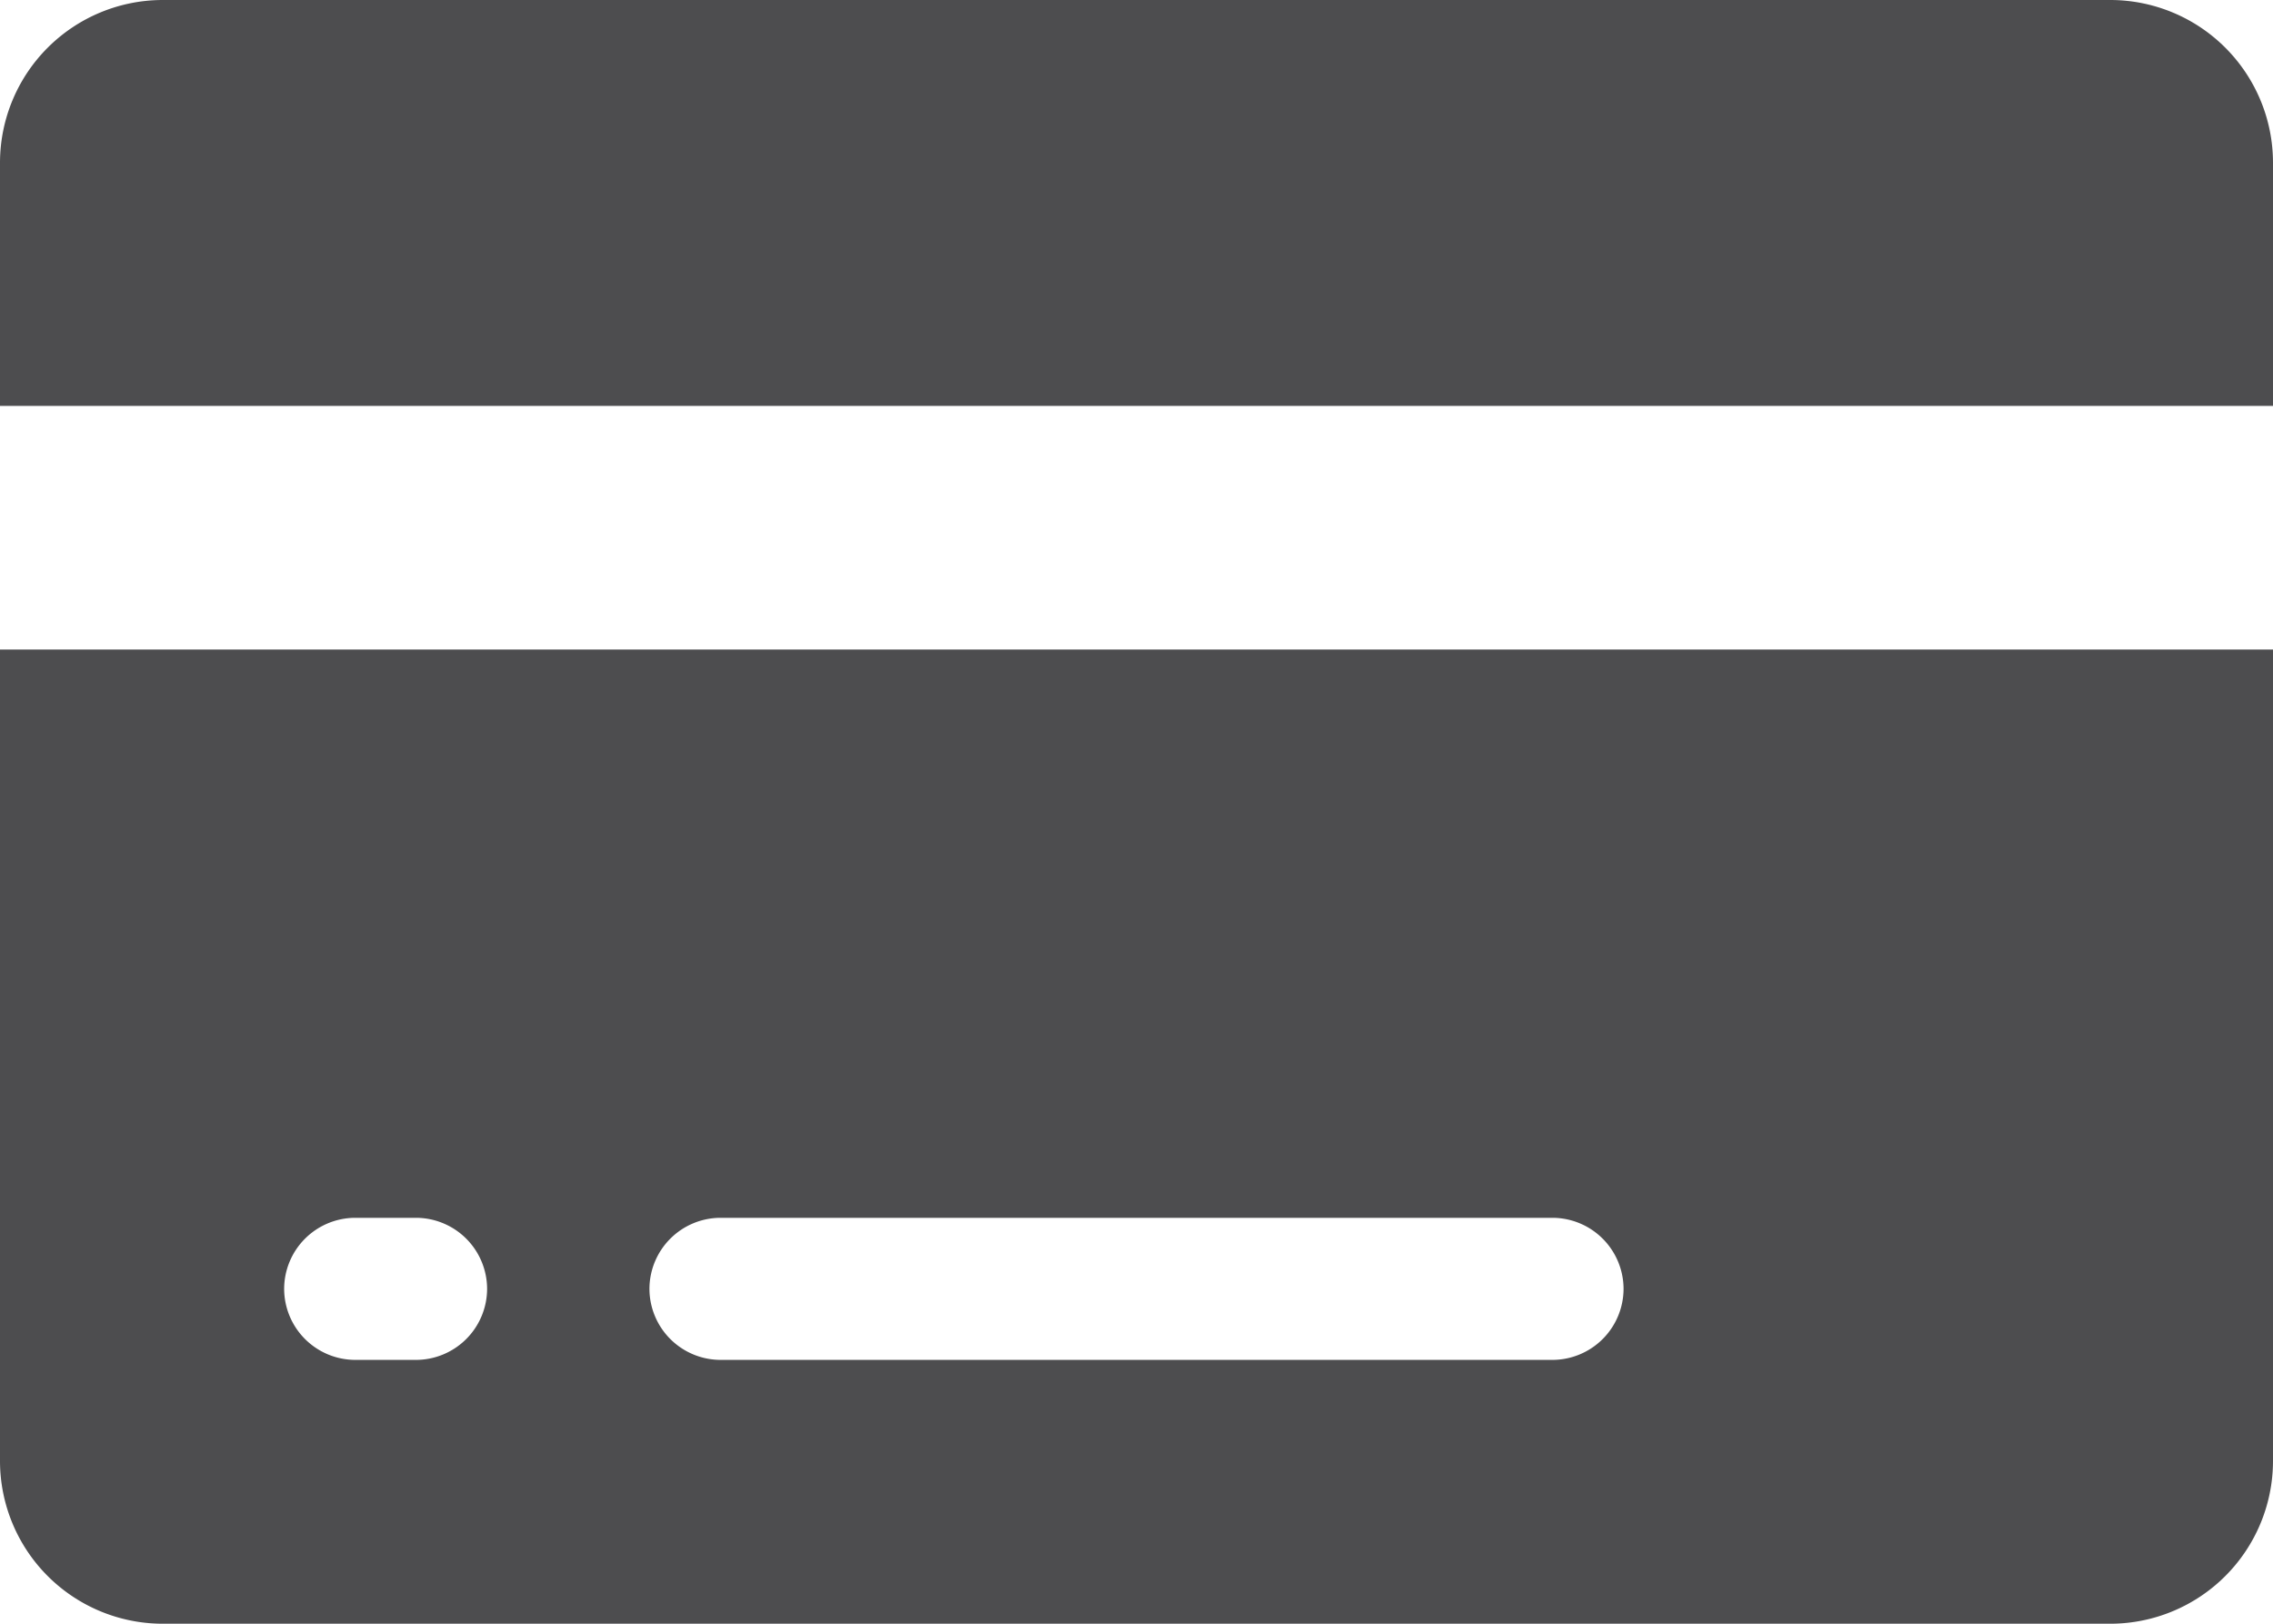
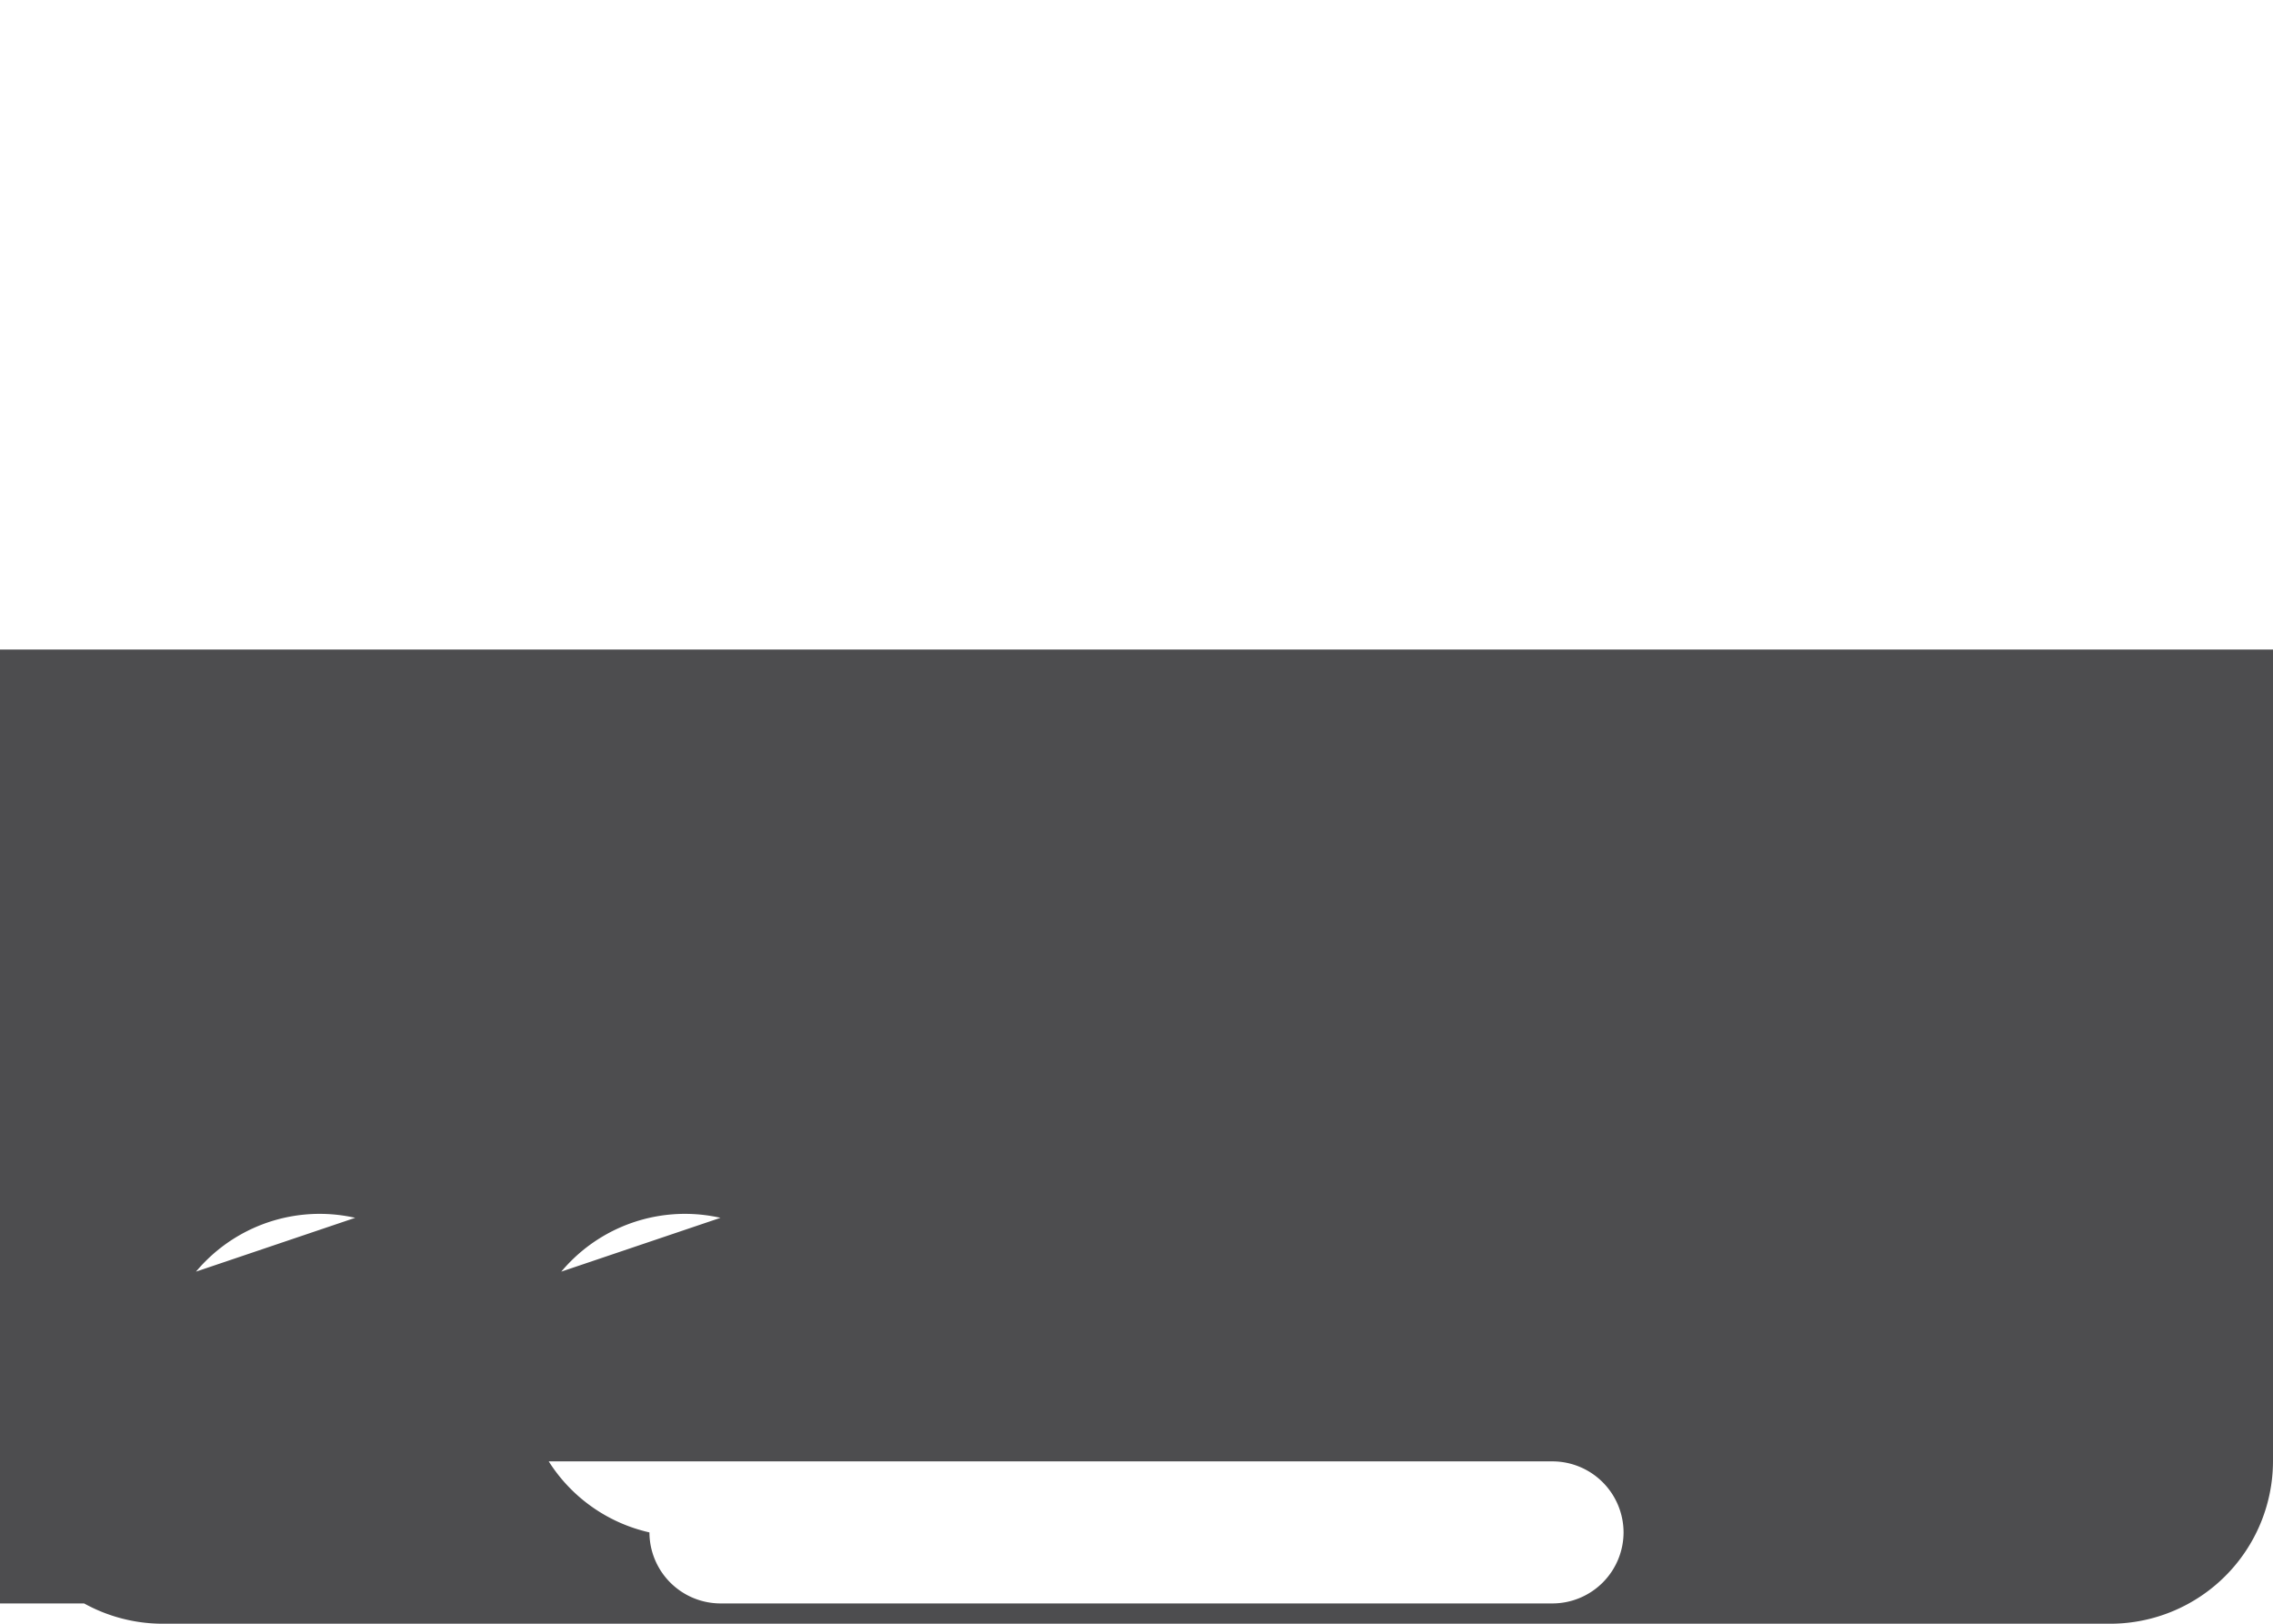
<svg xmlns="http://www.w3.org/2000/svg" width="46.5" height="33.215" viewBox="0 0 46.5 33.215">
  <g id="ico-corporatecard" transform="translate(-7936.75 11829.416)">
-     <path id="Path_2277" data-name="Path 2277" d="M48.75,10.071A3.331,3.331,0,0,0,45.429,6.75H5.571A3.331,3.331,0,0,0,2.25,10.071v4.982h46.5Z" transform="translate(7934.5 -11836.166)" fill="#4d4d4f" />
-     <path id="Path_2278" data-name="Path 2278" d="M2.25,32.357a3.331,3.331,0,0,0,3.321,3.321H45.429a3.331,3.331,0,0,0,3.321-3.321V15.75H2.25Zm14.739-4.982H34.011a1.457,1.457,0,0,1,1.453,1.453h0a1.457,1.457,0,0,1-1.453,1.453H16.989a1.457,1.457,0,0,1-1.453-1.453h0A1.457,1.457,0,0,1,16.989,27.375Zm-7.473,0h1.246a1.457,1.457,0,0,1,1.453,1.453h0a1.457,1.457,0,0,1-1.453,1.453H9.516a1.457,1.457,0,0,1-1.453-1.453h0A1.457,1.457,0,0,1,9.516,27.375Z" transform="translate(7934.5 -11831.88)" fill="#4d4d4f" />
+     <path id="Path_2278" data-name="Path 2278" d="M2.25,32.357a3.331,3.331,0,0,0,3.321,3.321H45.429a3.331,3.331,0,0,0,3.321-3.321V15.75H2.25ZH34.011a1.457,1.457,0,0,1,1.453,1.453h0a1.457,1.457,0,0,1-1.453,1.453H16.989a1.457,1.457,0,0,1-1.453-1.453h0A1.457,1.457,0,0,1,16.989,27.375Zm-7.473,0h1.246a1.457,1.457,0,0,1,1.453,1.453h0a1.457,1.457,0,0,1-1.453,1.453H9.516a1.457,1.457,0,0,1-1.453-1.453h0A1.457,1.457,0,0,1,9.516,27.375Z" transform="translate(7934.5 -11831.88)" fill="#4d4d4f" />
  </g>
</svg>